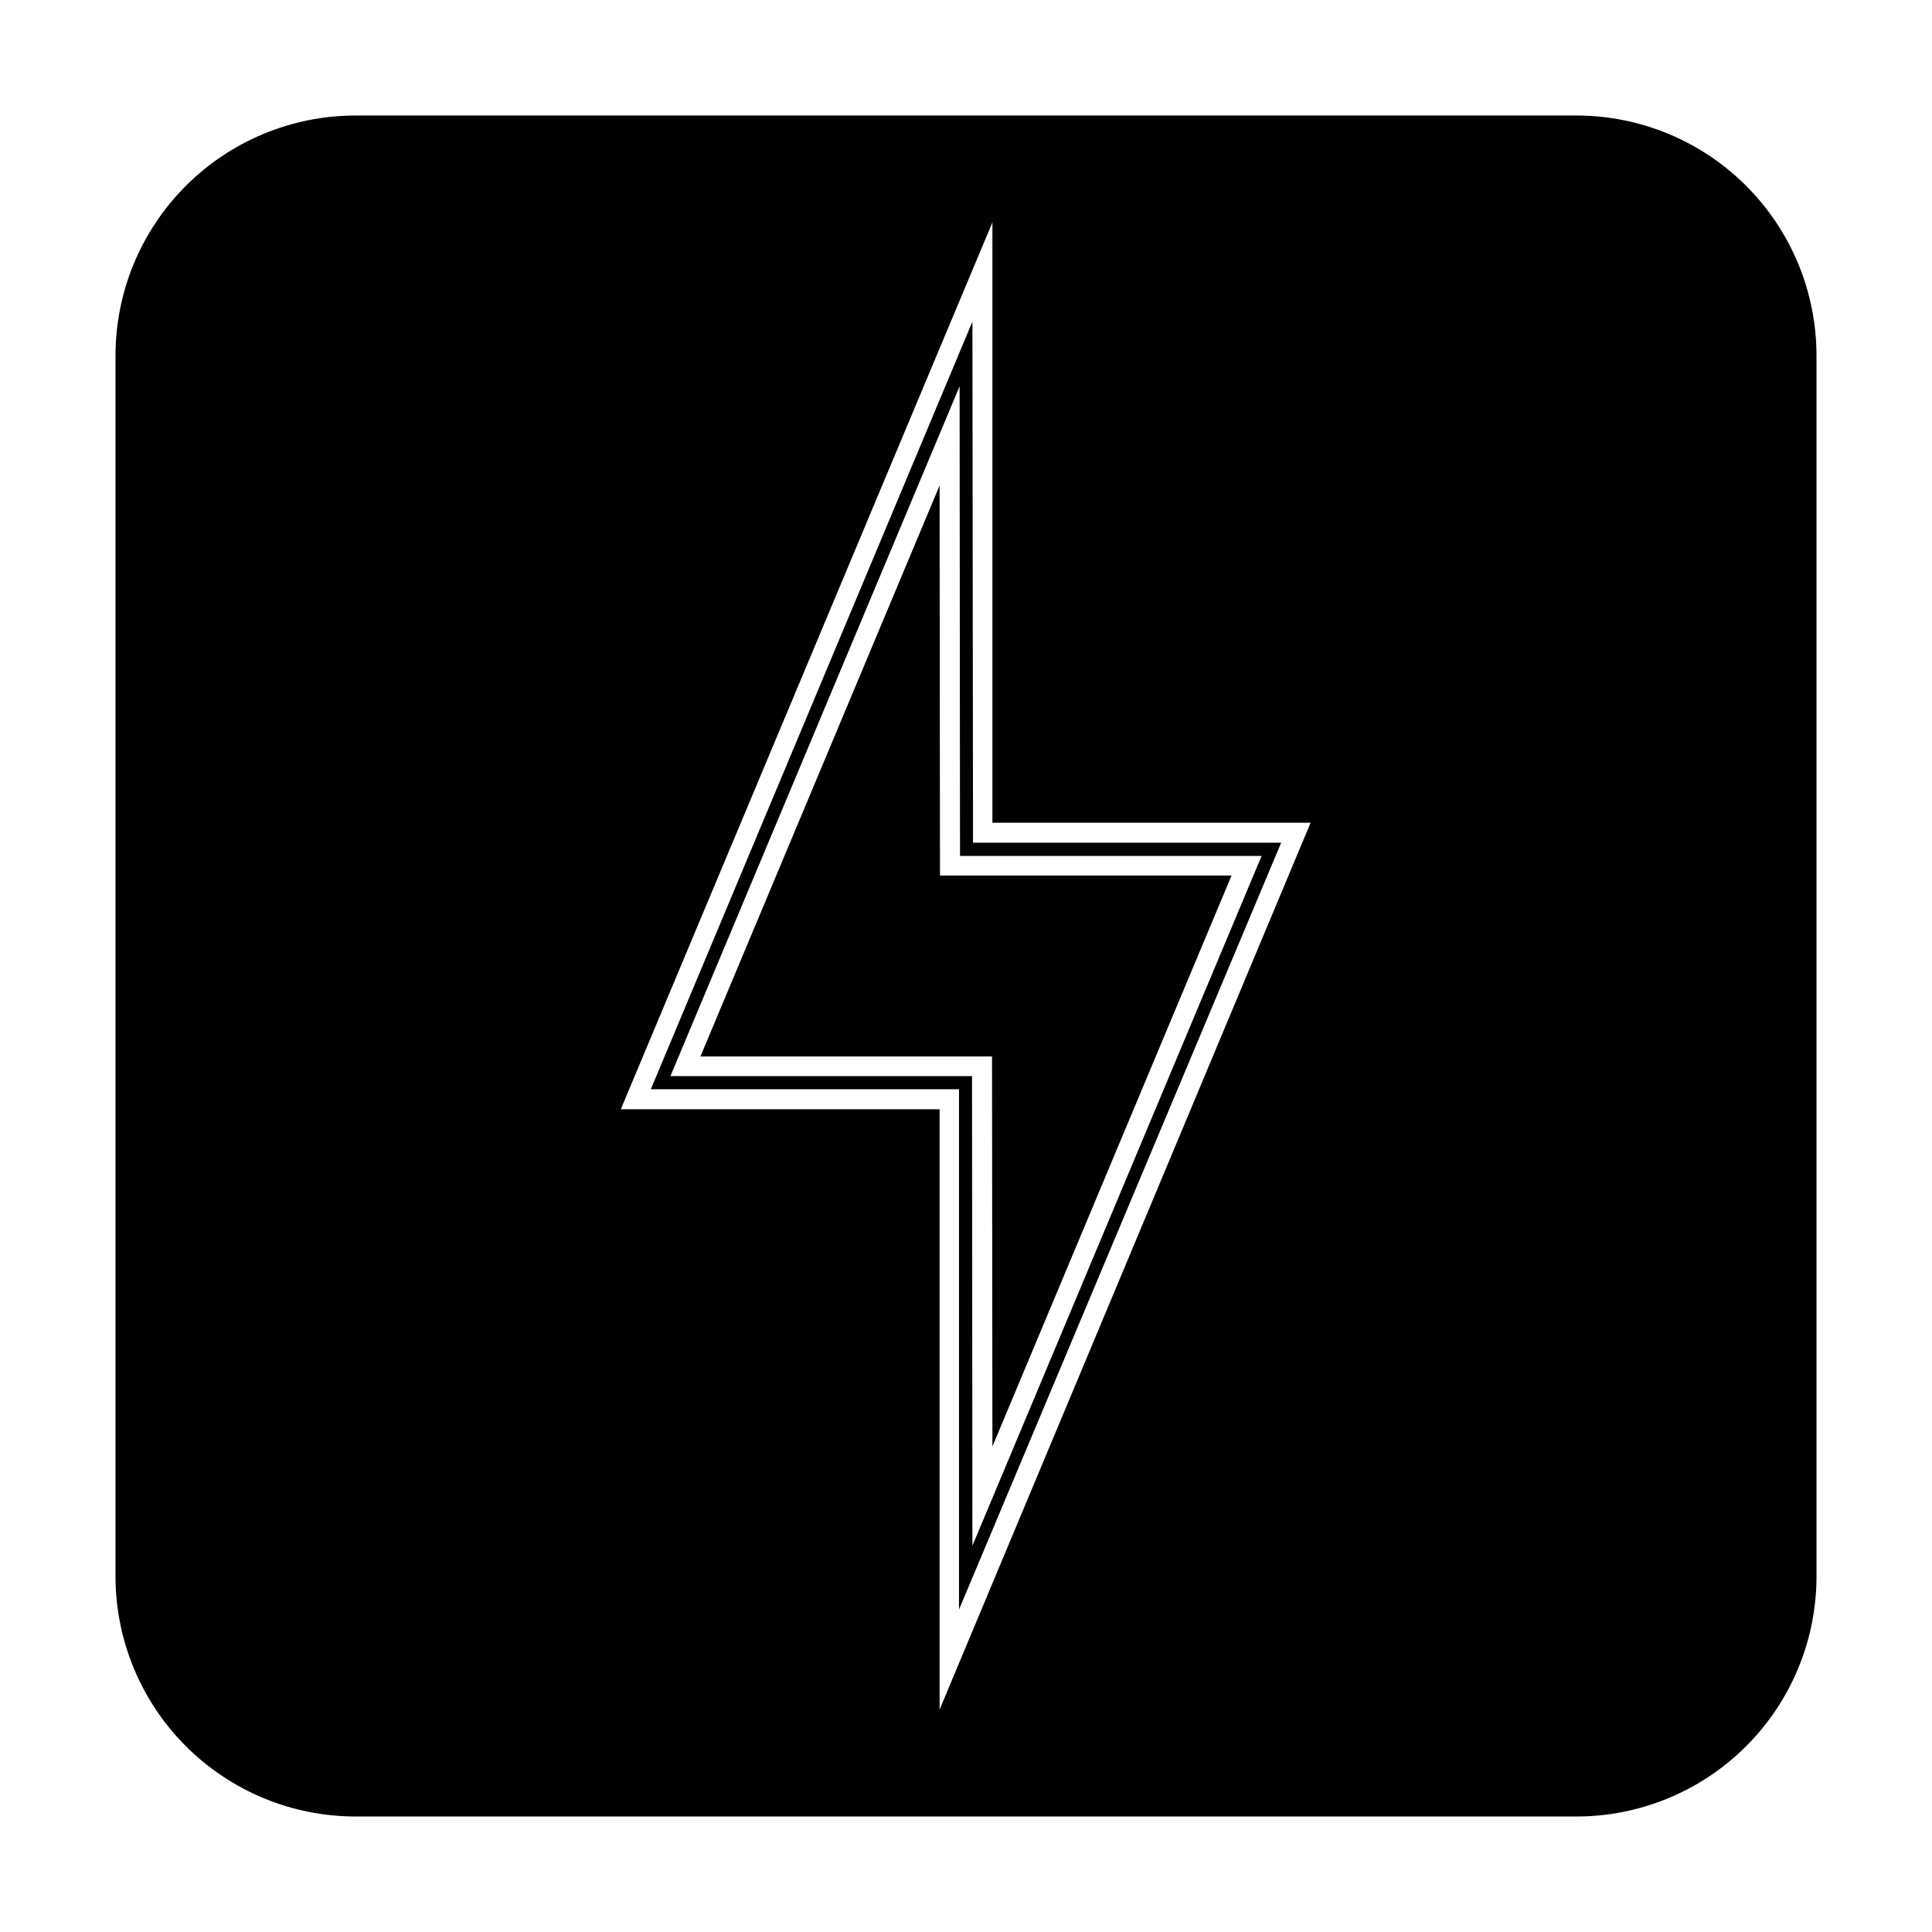
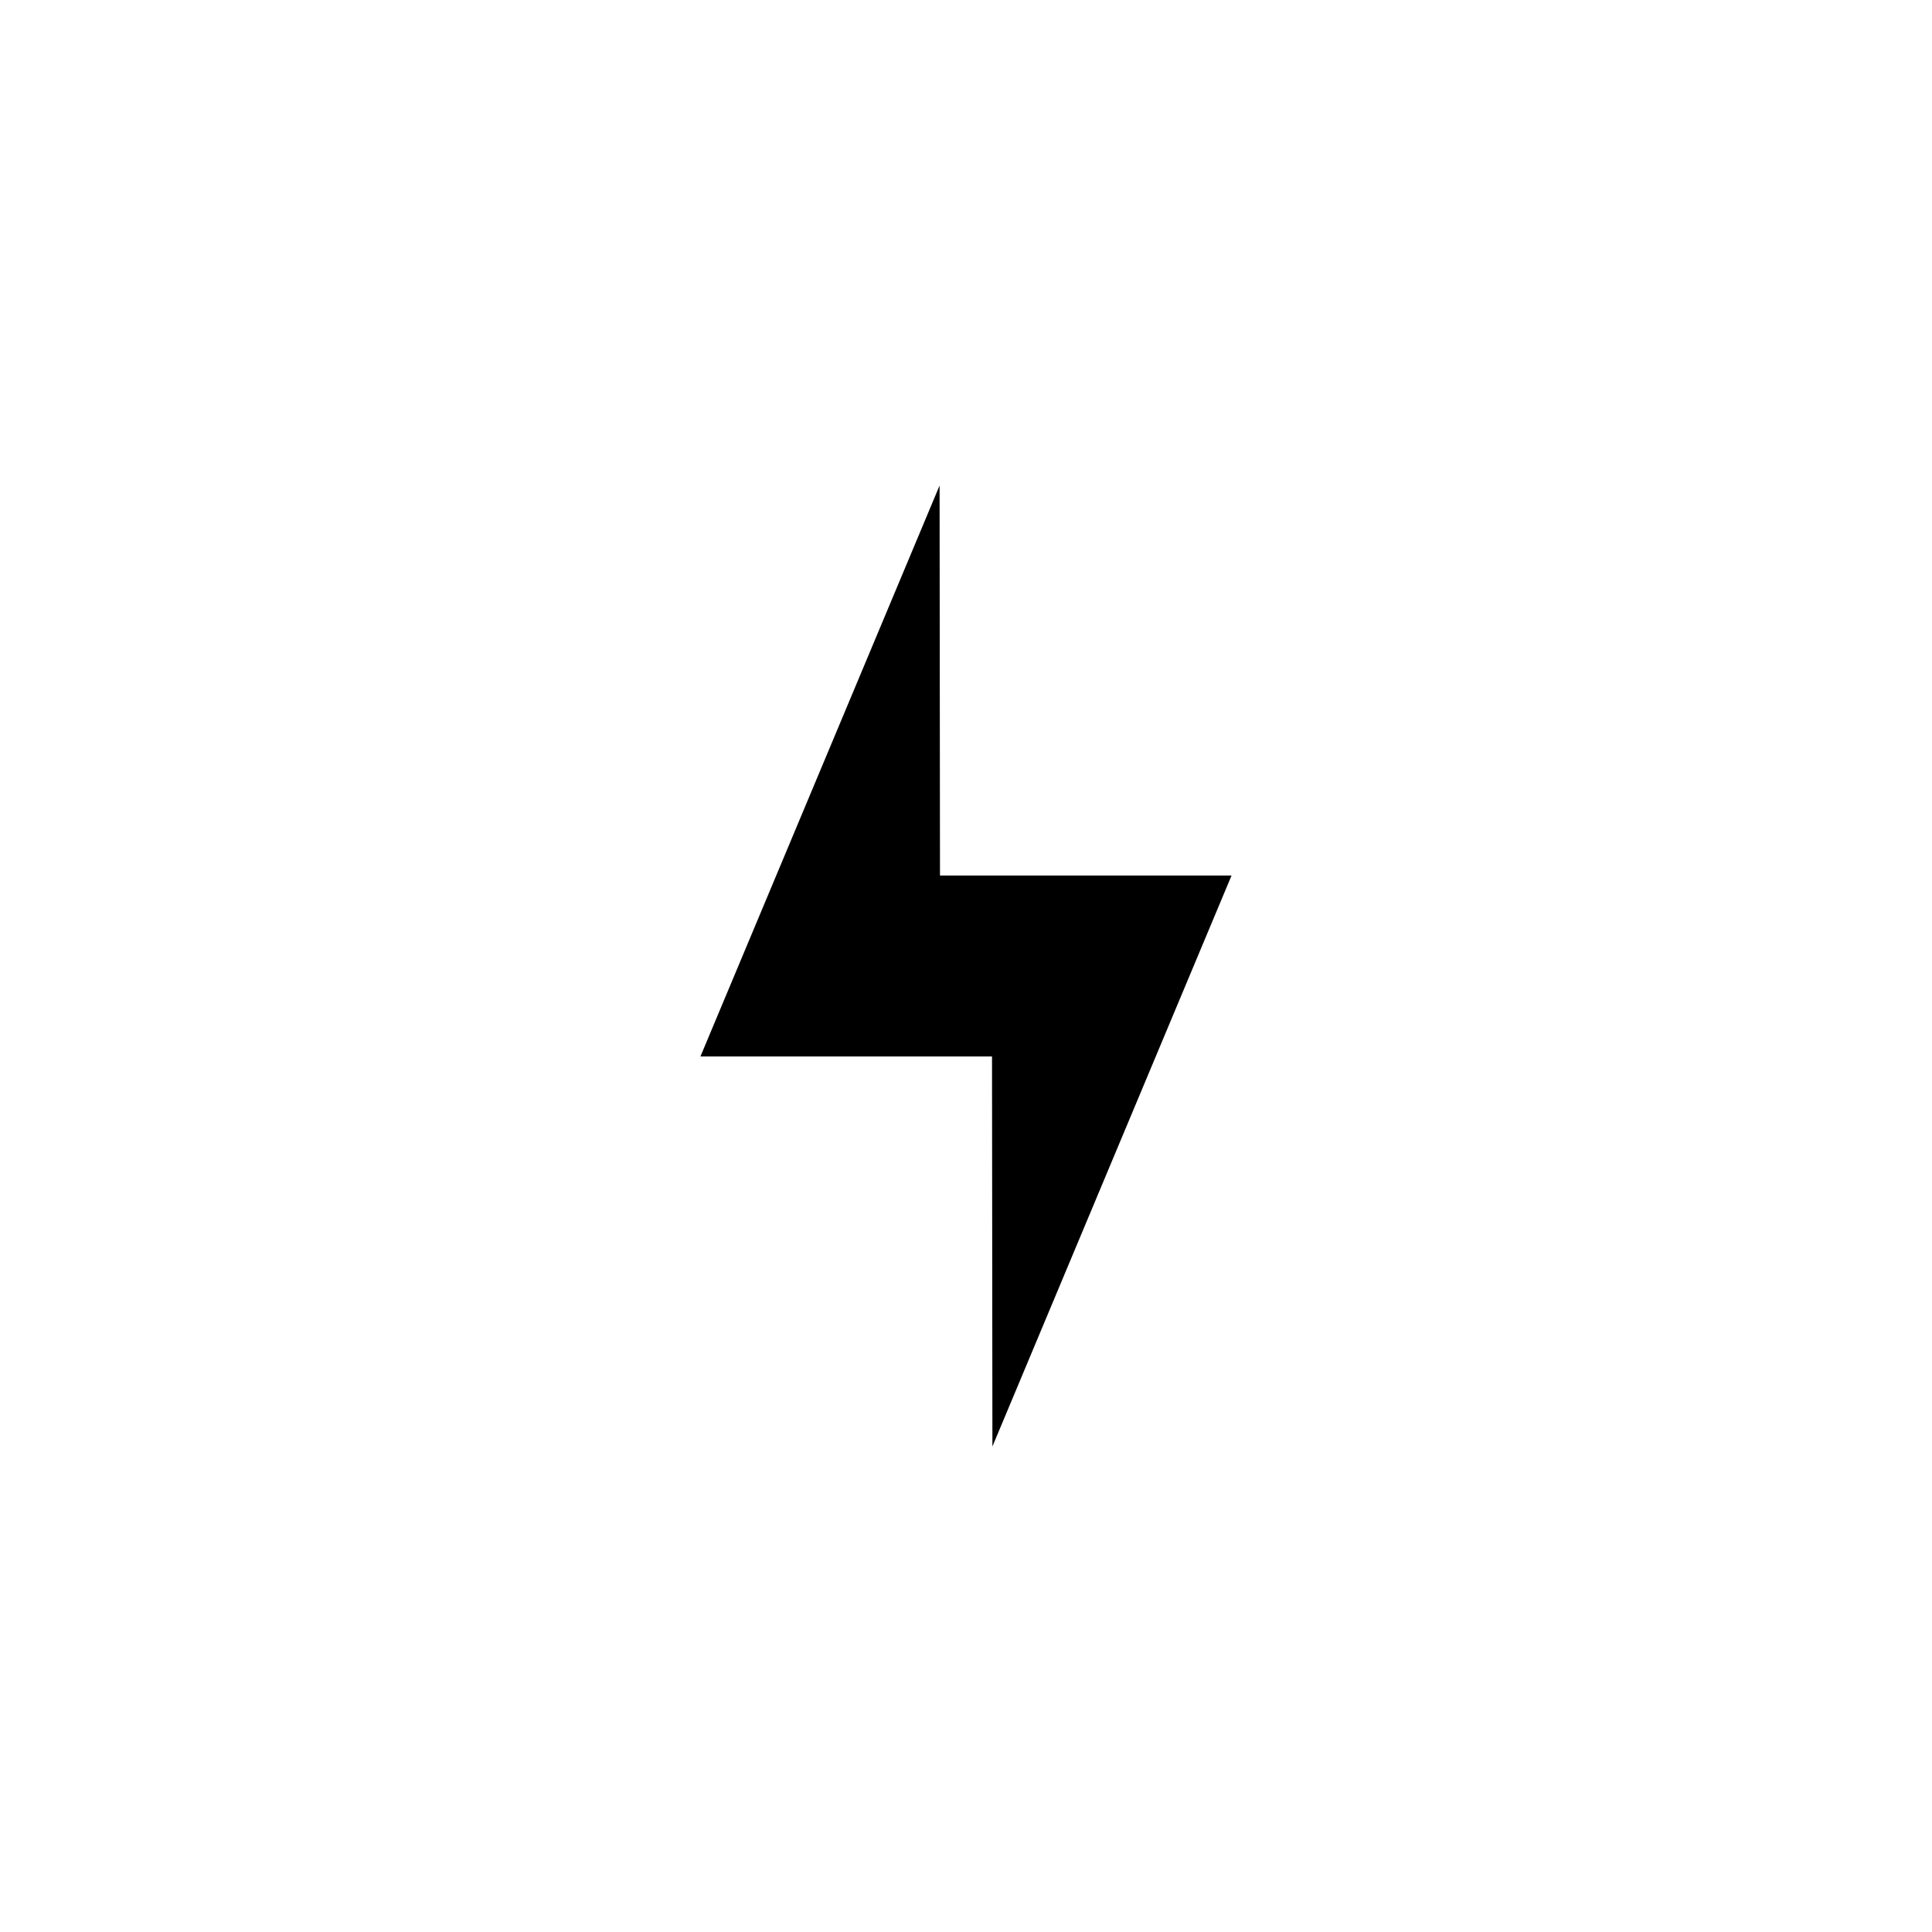
<svg xmlns="http://www.w3.org/2000/svg" fill="#000000" width="800px" height="800px" version="1.1" viewBox="144 144 512 512">
  <g>
-     <path d="m561.75 174.61h-323.5c-16.879 0-33.066 6.707-45 18.641s-18.641 28.121-18.641 45v323.5c0 16.879 6.707 33.066 18.641 45 11.934 11.938 28.121 18.641 45 18.641h323.5c16.879 0 33.066-6.703 45-18.641 11.938-11.934 18.641-28.121 18.641-45v-323.5c0-16.879-6.703-33.066-18.641-45-11.934-11.934-28.121-18.641-45-18.641zm-168.75 422.46v-159.1h-84.484l98.484-235.04v159.1h84.32z" />
-     <path d="m401.7 229.23-85.223 203.43h81.672v137.88l85.379-203.22h-81.668zm0 324.4-0.105-124.46h-79.922l76.633-182.8 0.105 124.47h79.922z" />
    <path d="m393 272.67-63.375 151.3h77.27l0.105 103.36 63.371-151.3h-77.266z" />
  </g>
</svg>